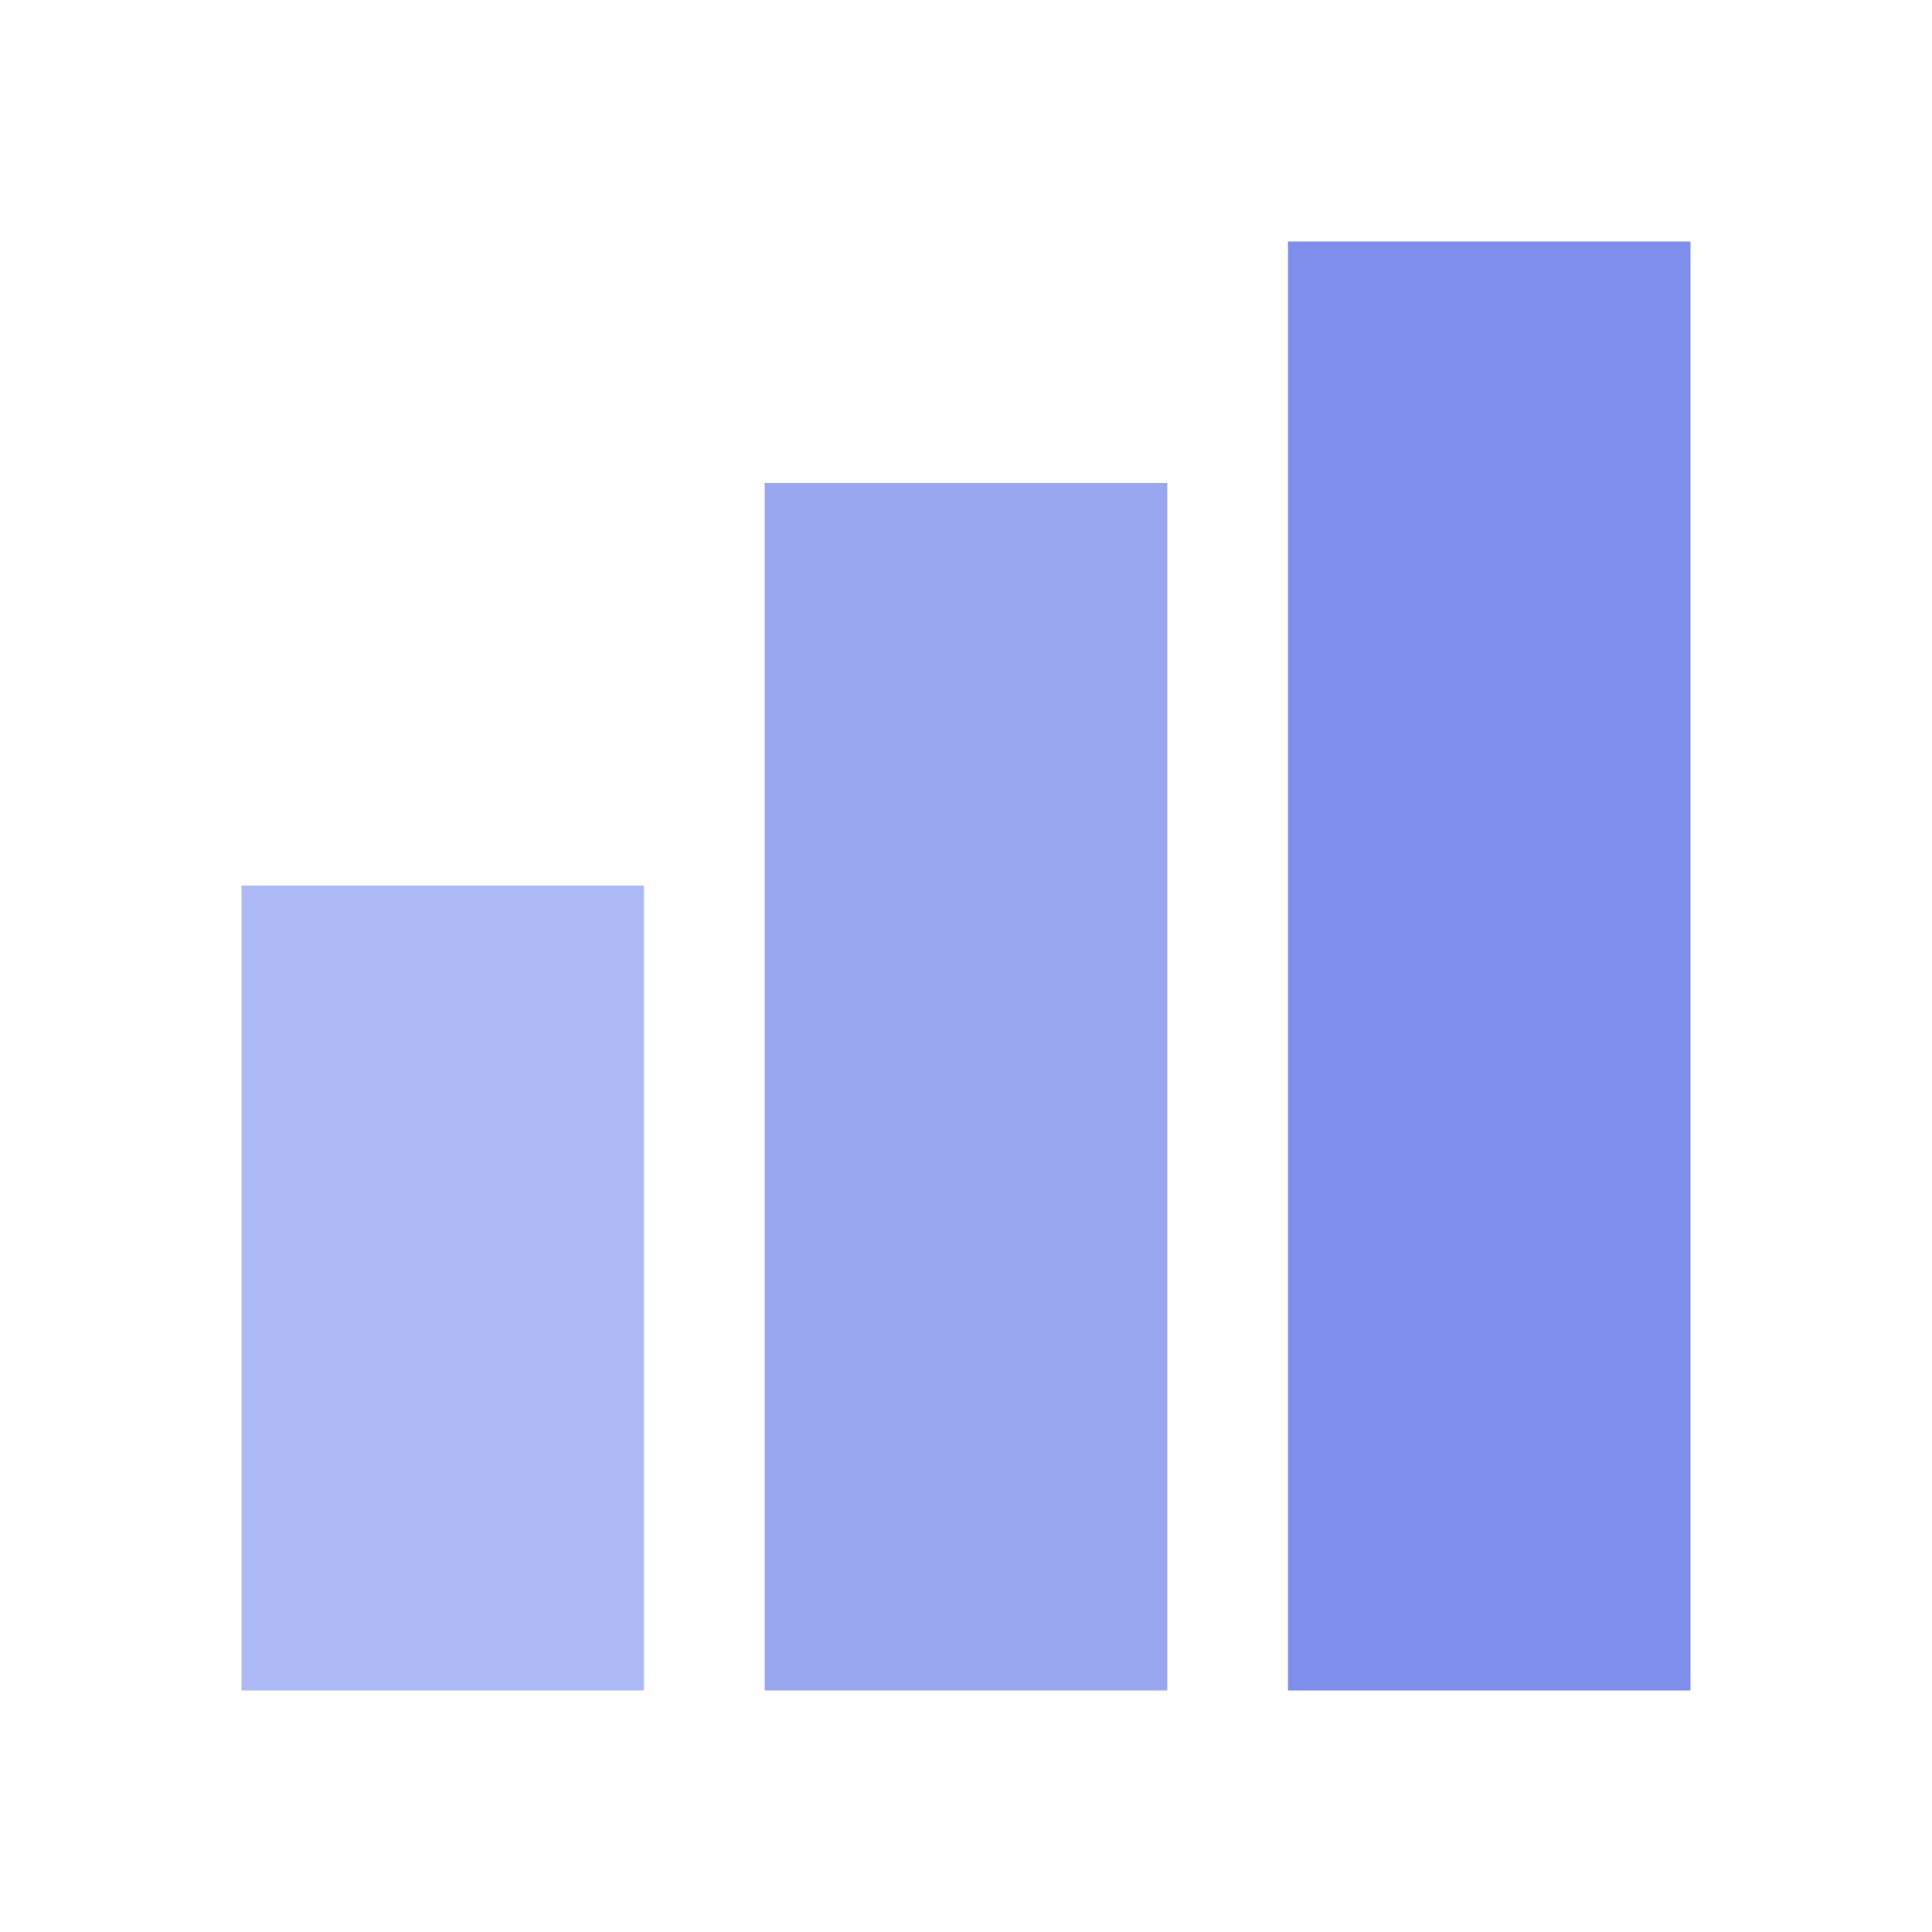
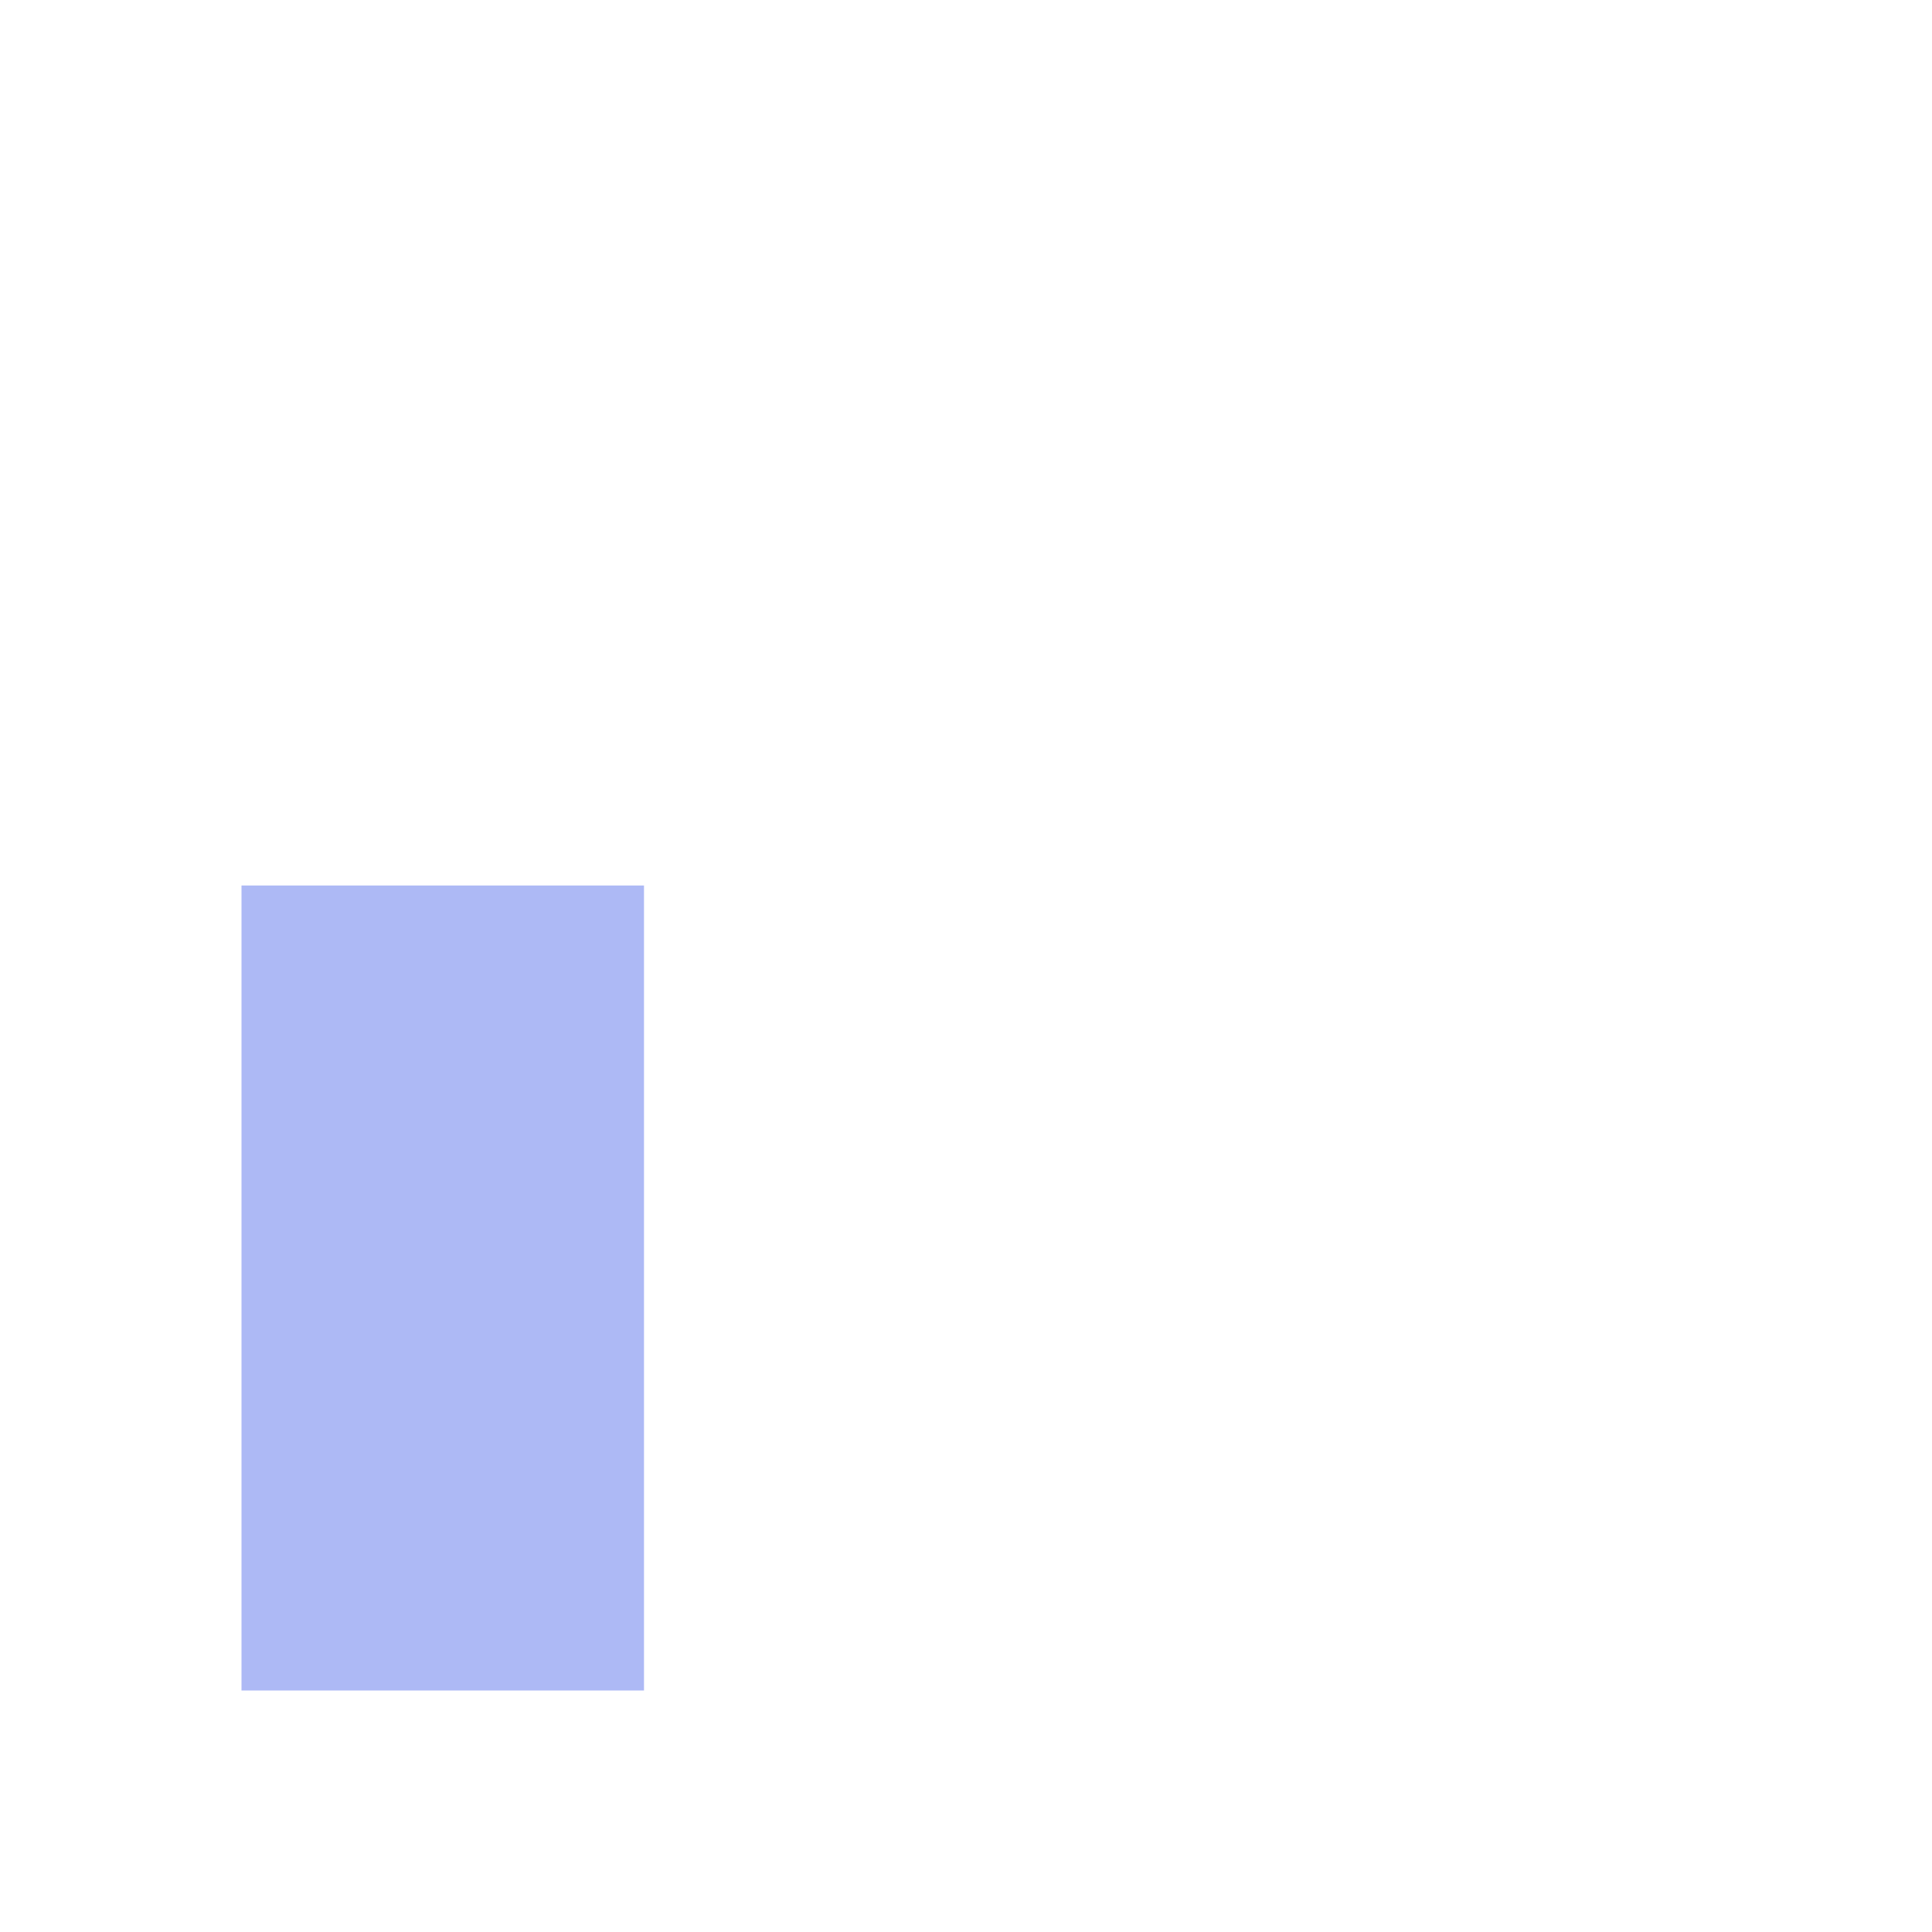
<svg xmlns="http://www.w3.org/2000/svg" version="1" viewBox="0 0 48 48">
  <path fill="#adb9f5" d="M6 22h10v20H6z" />
-   <path fill="#99a7f1" d="M19 12h10v30H19z" />
-   <path fill="#808eeb" d="M32 6h10v36H32z" />
</svg>